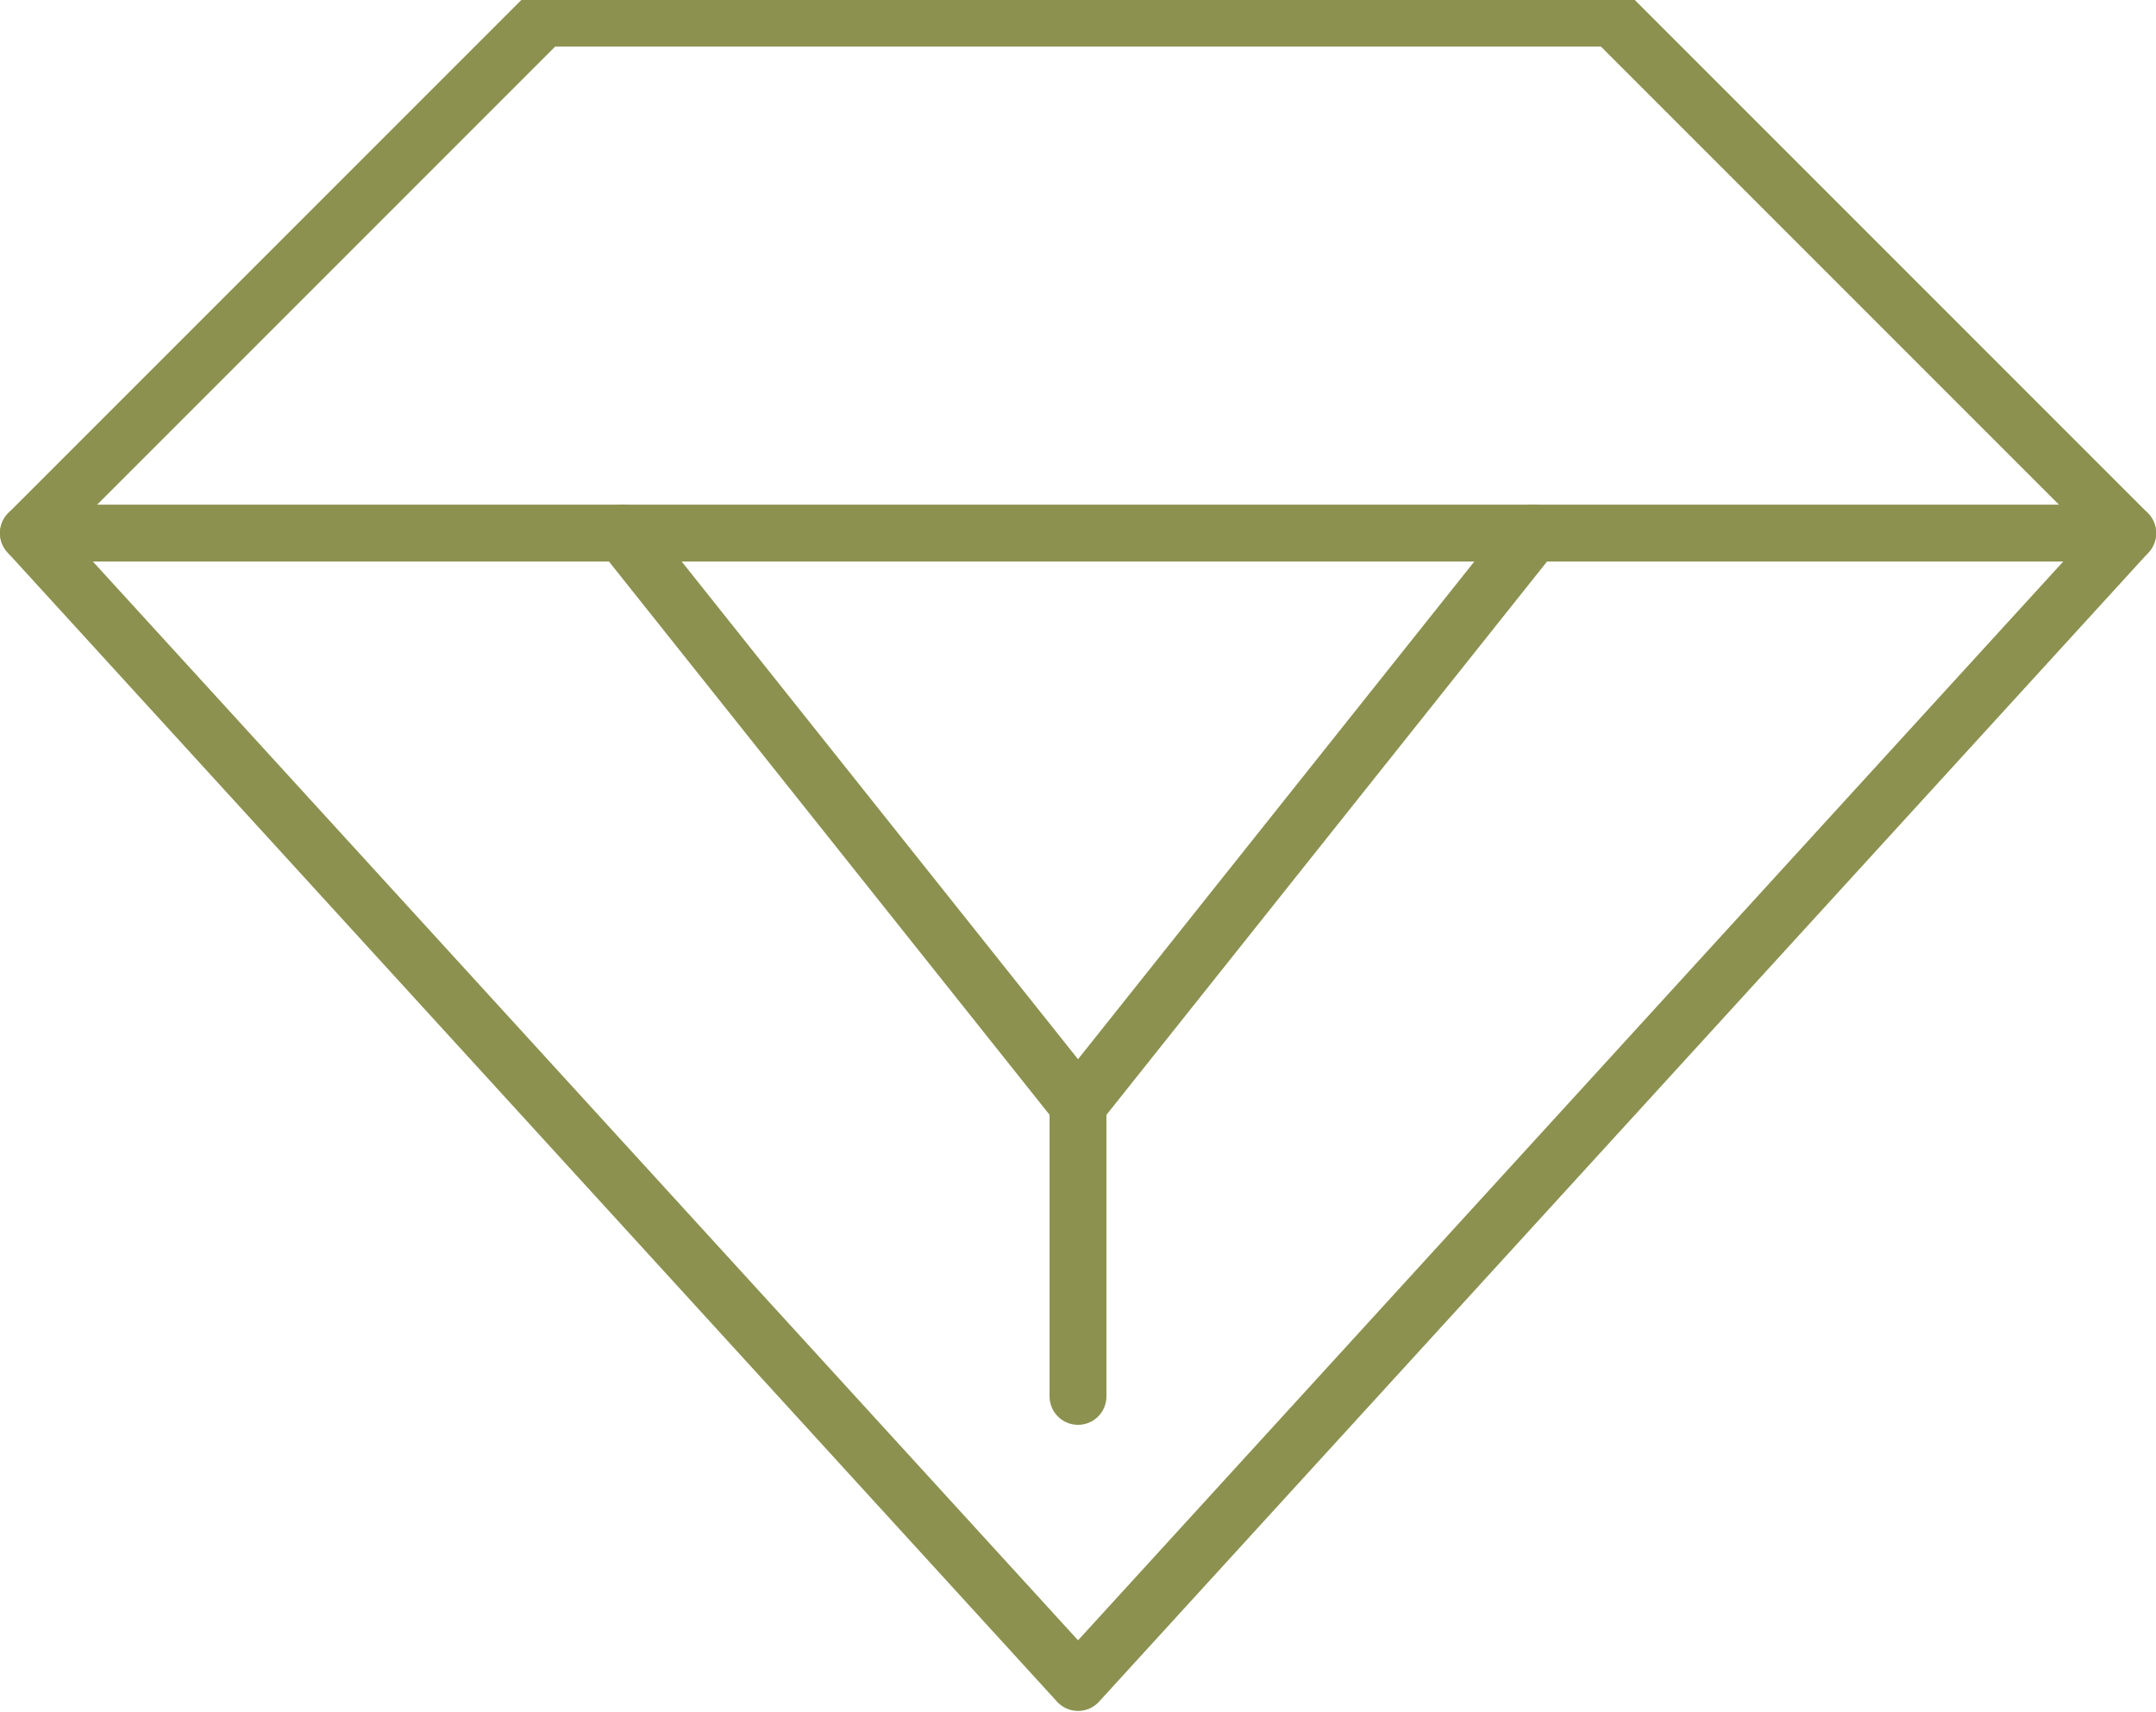
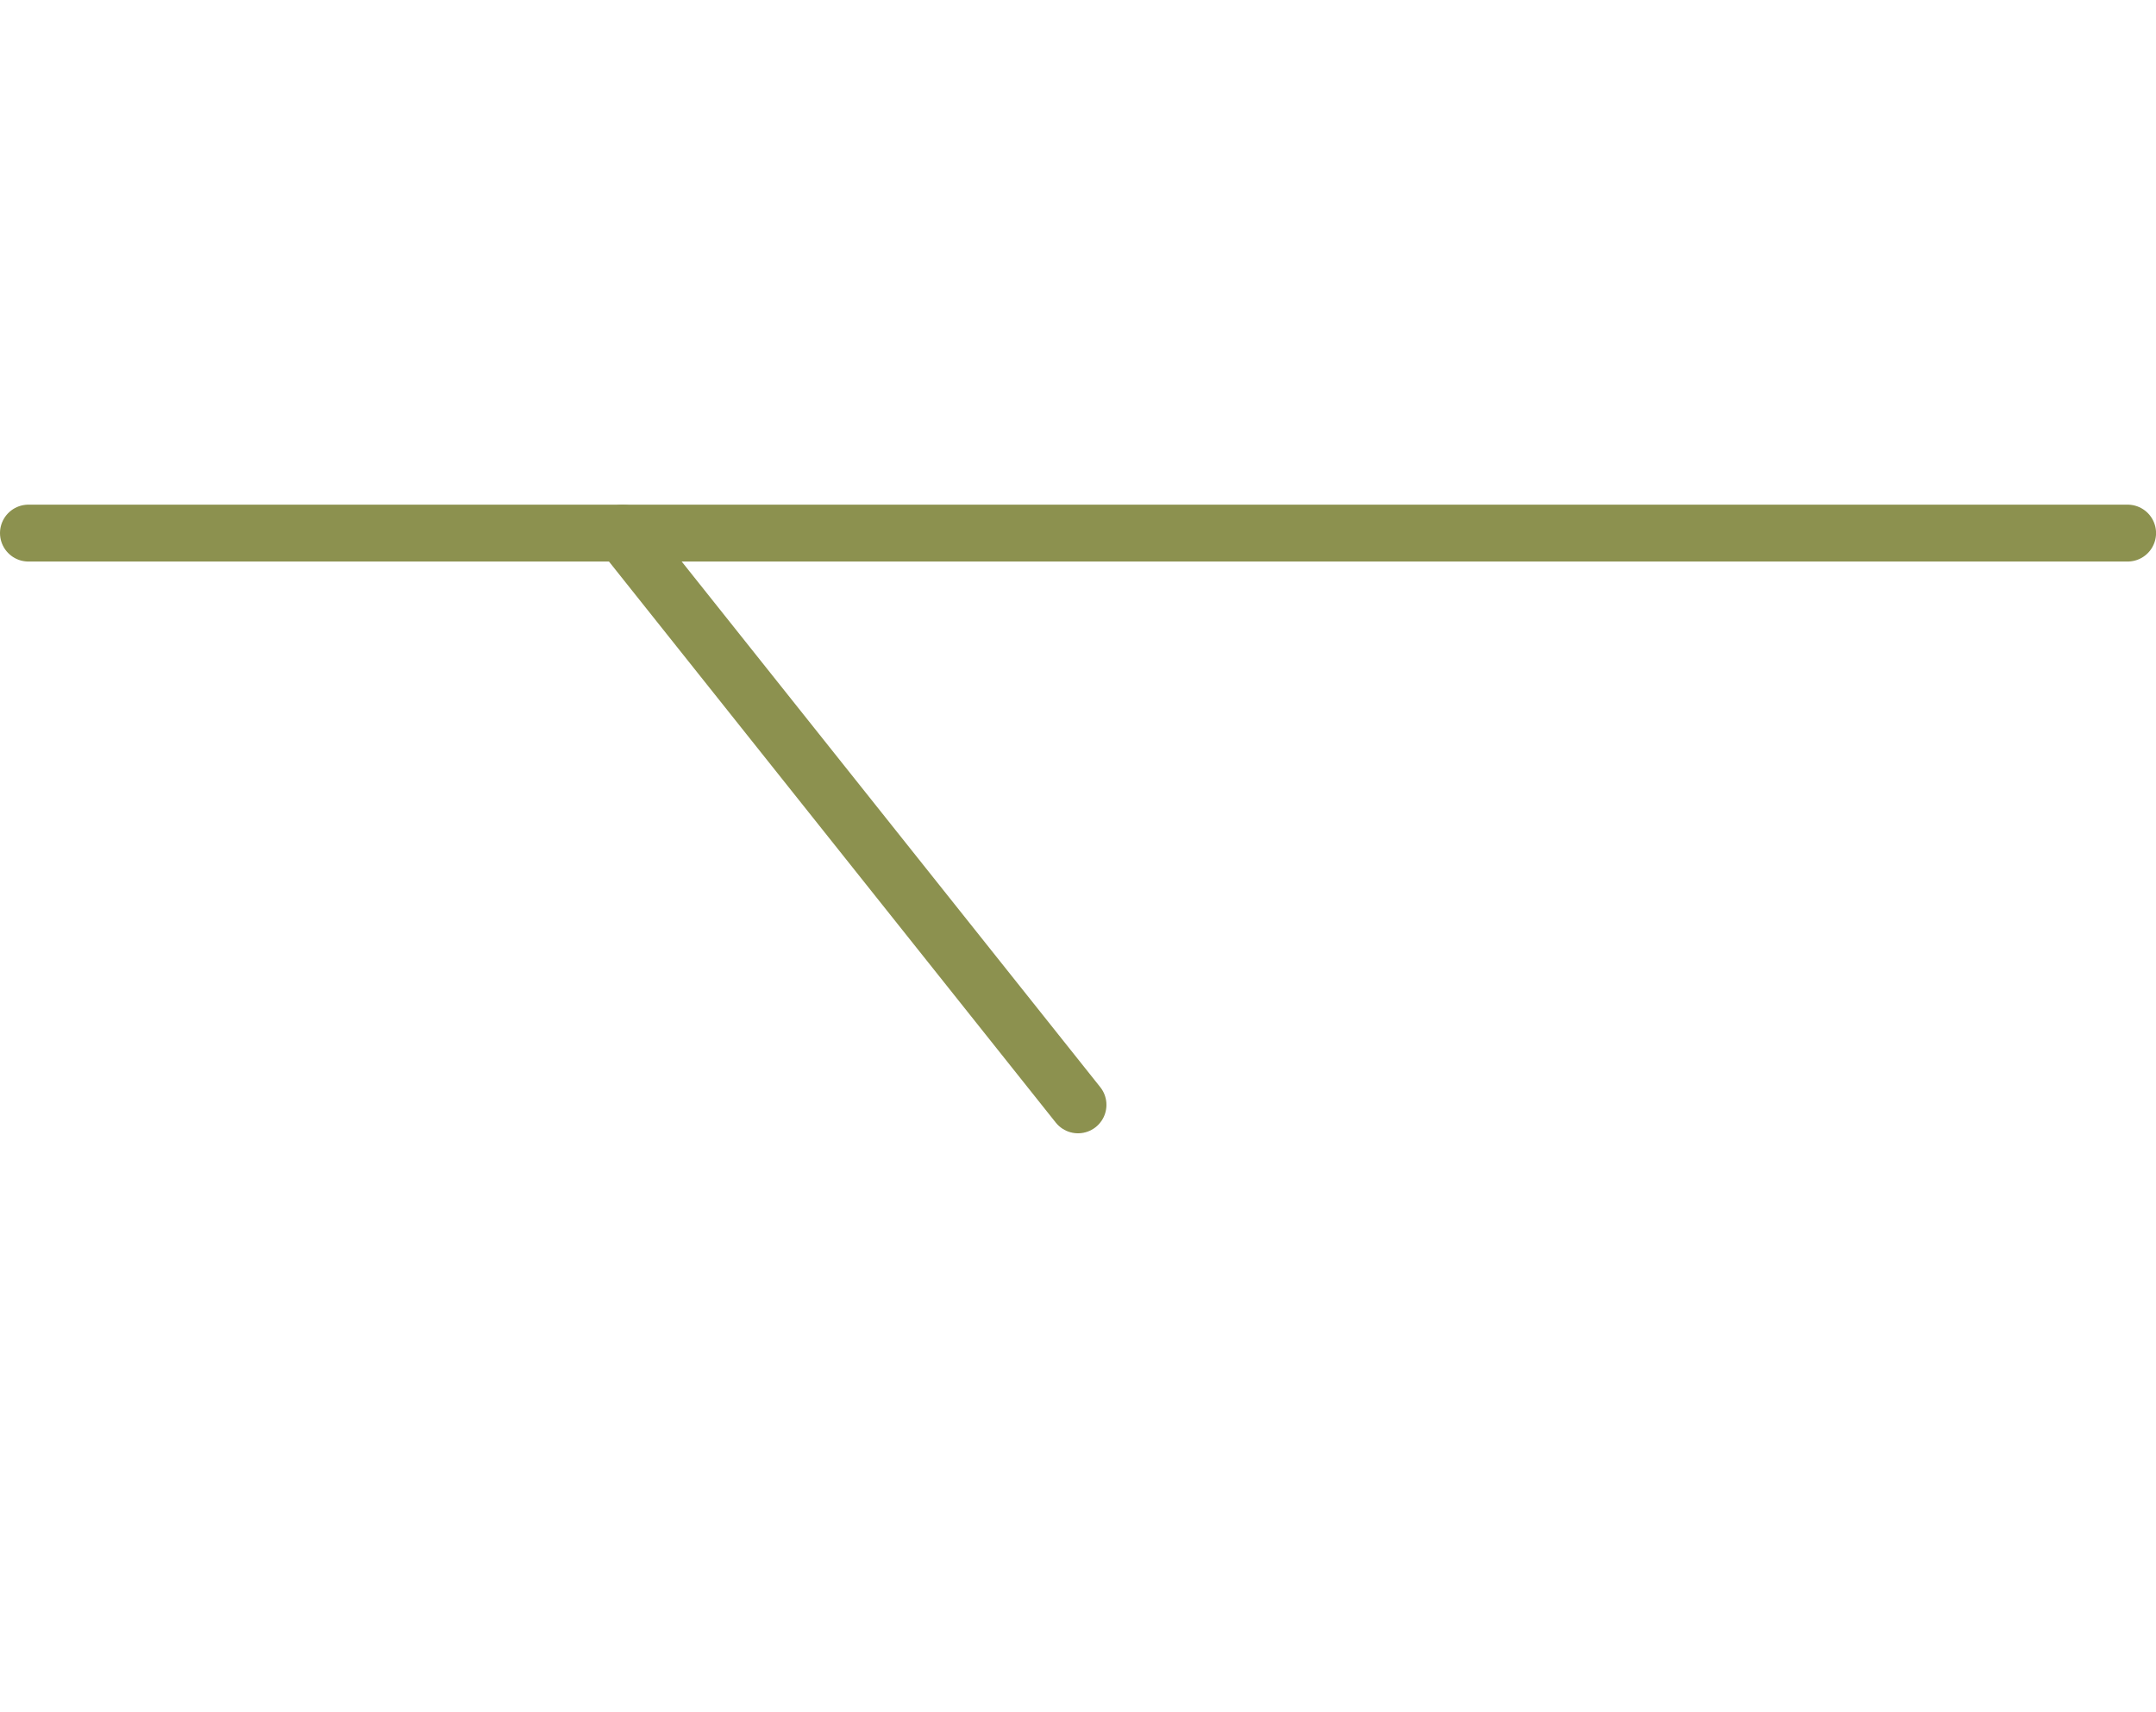
<svg xmlns="http://www.w3.org/2000/svg" preserveAspectRatio="xMidYMid slice" width="68px" height="54px" viewBox="0 0 40.102 32.232">
  <g id="Gruppe_10103" data-name="Gruppe 10103" transform="translate(-425.048 -1752.233)">
    <line id="Linie_3861" data-name="Linie 3861" x2="8.469" y2="10.634" transform="translate(436.63 1762.341)" fill="none" stroke="#8c914f" stroke-linecap="round" stroke-linejoin="round" stroke-width="1.058" />
-     <path id="Pfad_8865" data-name="Pfad 8865" d="M453.568,1762.341l-8.469,10.635v5.421" fill="none" stroke="#8c914f" stroke-linecap="round" stroke-linejoin="round" stroke-width="1.058" />
-     <path id="Pfad_8866" data-name="Pfad 8866" d="M445.1,1783.718l6.082-6.659,13.441-14.717-9.58-9.58H435.157l-9.58,9.58,13.441,14.717,6.082,6.659" fill="none" stroke="#8c914f" stroke-linecap="round" stroke-linejoin="round" stroke-width="1.058" />
    <line id="Linie_3862" data-name="Linie 3862" x2="39.045" transform="translate(425.577 1762.341)" fill="none" stroke="#8c914f" stroke-linecap="round" stroke-linejoin="round" stroke-width="1.058" />
  </g>
</svg>